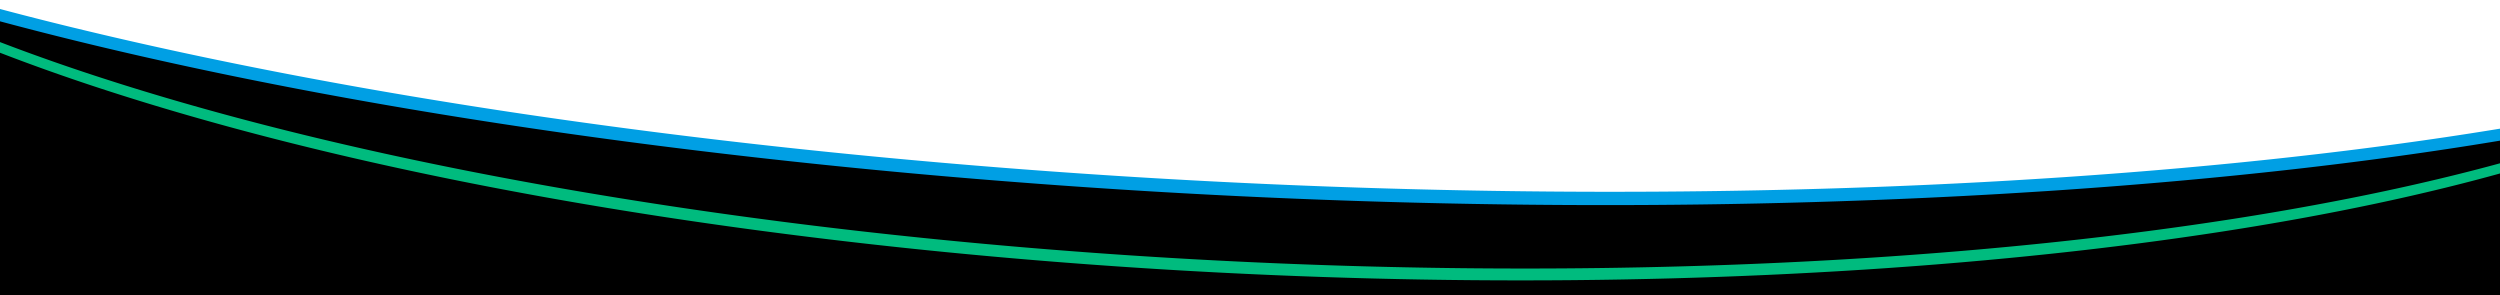
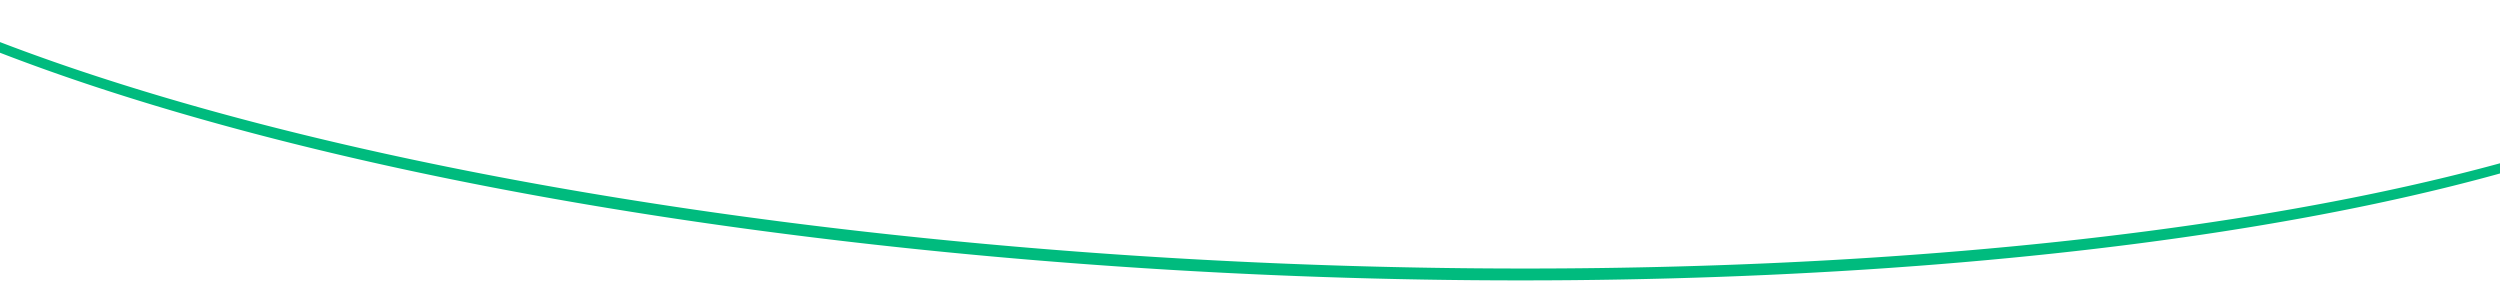
<svg xmlns="http://www.w3.org/2000/svg" data-name="Graphics" width="1440" height="170" viewBox="0 0 1440 170">
-   <path d="M-6 7l98 24 188 36 162 20 141 15 111 6 141.929 6.5h133.059L1111 111l120-7 111-12 88-13 14-3v94H-14L-6 7z" />
  <path d="M1658.237-44.067l-.019.091q-.3 1.416-.656 2.834l-.021.081q-.364 1.428-.79 2.86l-.02.066q-.435 1.453-.935 2.909-.657 1.911-1.424 3.811l-.038.092q-.746 1.842-1.594 3.675l-.111.238q-.8 1.722-1.7 3.436l-.07.134-.194.365q-.823 1.559-1.725 3.109c-.069.117-.136.234-.2.352-.1.165-.2.331-.294.5a99.581 99.581 0 01-1.684 2.73c-.127.2-.254.4-.383.595-.141.216-.283.433-.426.649q-.736 1.116-1.515 2.229l-.134.192c-.182.261-.367.521-.552.781s-.374.52-.563.78l-.065.088c-.378.519-.765 1.037-1.156 1.555q-.279.369-.563.738c-.2.268-.412.534-.621.8s-.42.534-.633.8-.427.534-.643.8-.434.533-.654.8-.442.533-.665.8-.449.532-.676.8-.457.533-.687.8-.464.533-.7.8l-.71.8c-.239.268-.478.531-.72.8s-.486.531-.731.8-.493.531-.743.8-.5.531-.753.8-.508.53-.765.8-.515.53-.776.8-.523.529-.787.794-.53.529-.8.793-.538.529-.81.793-.545.529-.821.793-.553.528-.832.792-.56.528-.843.791-.568.528-.855.791-.591.541-.889.811-.6.541-.9.811-.607.54-.914.81-.615.54-.925.809q-.494.429-.993.856t-1.006.855q-.505.428-1.019.854t-1.033.854q-.521.426-1.047.853t-1.061.852q-.533.425-1.074.851t-1.087.85q-.547.424-1.1.849t-1.115.849q-.561.423-1.129.847t-1.143.847q-.574.423-1.157.845t-1.17.845q-.59.423-1.184.844t-1.2.843q-.6.422-1.212.842t-1.226.841q-.617.42-1.24.839t-1.254.839q-.63.42-1.268.838t-1.282.836q-.645.418-1.3.836t-1.31.834q-.72.456-1.447.91t-1.464.909q-.736.454-1.48.907t-1.5.906q-.775.467-1.561.932t-1.58.931q-.793.465-1.6.929t-1.615.928q-.813.463-1.634.926t-1.652.924q-.831.462-1.67.923t-1.688.921q-.849.461-1.706.919t-1.724.917q-.867.459-1.743.916t-1.761.914q-.885.458-1.779.912t-1.8.91q-.9.456-1.816.909t-1.834.906q-.923.453-1.853.905t-1.871.9q-.94.451-1.889.9t-1.908.9q-1.108.519-2.227 1.035t-2.24 1.001q-1.132.516-2.276 1.03l-1.369.611q-1.12.5-2.248 1l-1.049.461q-1.19.521-2.39 1.039l-.409.175q-2.238.961-4.512 1.919l-2.149.9q-2.793 1.158-5.642 2.3-.755.3-1.514.607-3.178 1.267-6.428 2.524l-.968.373q-3.505 1.347-7.092 2.679l-.582.216q-3.719 1.376-7.526 2.735l-1.007.358q-1.5.534-3.02 1.065l-1.382.484q-1.538.534-3.088 1.066l-1.135.391-.443.15q-1.658.566-3.331 1.127-1.24.415-2.492.83l-1.386.459q-1.53.505-3.071 1.008l-.117.037q-1.794.585-3.6 1.164-1.854.594-3.725 1.183t-3.764 1.177q-1.893.587-3.8 1.17t-3.843 1.163q-1.934.581-3.884 1.157t-3.922 1.15q-1.973.573-3.962 1.143t-4 1.136q-2.013.565-4.042 1.129-2.678.741-5.385 1.476t-5.454 1.465q-2.747.729-5.522 1.451t-5.59 1.438q-2.88.732-5.791 1.458t-5.861 1.443q-2.95.718-5.932 1.429t-6 1.415q-3.021.7-6.073 1.4t-6.143 1.385q-3.092.688-6.213 1.369t-6.282 1.354q-4.856 1.035-9.782 2.048t-9.945 2.009q-5.017 1-10.106 1.971t-10.265 1.931q-5.639 1.042-11.357 2.057t-11.543 2.006q-5.824.993-11.727 1.957-5.918.968-11.91 1.906-24.1 3.774-49.4 7.085-25.5 3.336-52.119 6.182-26.654 2.849-54.328 5.189l-.564.048q-6.444.543-12.942 1.057l-1.769.14q-5.872.462-11.786.9-5.529.411-11.089.8c-1.479.1-2.949.213-4.431.314q-7.354.5-14.753.971-9.036.57-18.154 1.088-9.166.519-18.412.985-9.261.467-18.6.878t-18.77.768q-5.423.206-10.868.392t-10.921.355q-5.475.169-10.972.319t-11.021.281q-5.524.131-11.069.244t-11.114.206q-5.571.093-11.158.169t-11.2.13q-4.7.048-9.416.081t-9.442.053q-4.73.019-9.468.027t-9.493 0q-4.007-.006-8.021-.021t-8.038-.041q-4.023-.024-8.052-.059t-8.067-.079q-4.038-.045-8.081-.1t-8.093-.118q-4.052-.063-8.106-.137t-8.118-.157q-4.019-.083-8.043-.174t-8.053-.194q-4.029-.1-8.062-.212t-8.071-.232l-6.393-.2q-3.198-.1-6.4-.209-3.2-.107-6.4-.221t-6.405-.233q-3.2-.119-6.409-.245t-6.411-.256q-3.207-.132-6.414-.269t-6.416-.281q-3.208-.144-6.418-.293t-6.42-.305q-3.21-.156-6.421-.317t-6.421-.329q-3.21-.166-6.422-.34t-6.421-.353q-3.212-.18-6.422-.365t-6.42-.377q-2.9-.172-5.808-.351t-5.807-.361q-2.9-.183-5.806-.37t-5.8-.381q-2.675-.177-5.349-.359t-5.347-.368q-2.671-.184-5.344-.375t-5.342-.384q-2.671-.195-5.34-.393t-5.337-.4q-2.155-.163-4.31-.33-3.793-.294-7.588-.594l-4.093-.327q-1.774-.143-3.549-.289-6.461-.528-12.92-1.079l-3.275-.282q-7.742-.672-15.482-1.376l-1.283-.117q-8.557-.784-17.11-1.612l-.583-.057q-8.351-.81-16.656-1.658l-.661-.067-.23-.024q-7.749-.794-15.455-1.622l-2.614-.28-.371-.041q-6.552-.708-13.072-1.442l-.224-.025q-2.274-.255-4.544-.514l-2.012-.231q-3.9-.446-7.783-.9l-3.8-.447q-2.261-.267-4.518-.538t-4.512-.544q-2.255-.273-4.5-.55t-4.5-.555q-2.247-.279-4.491-.562t-4.484-.567q-2.226-.283-4.449-.569l-4.459-.588-4.434-.581-4.428-.587q-2.012-.267-4.021-.538t-4.014-.543l-4.008-.548q-2-.274-4-.553t-3.994-.557q-2-.279-3.988-.561l-3.98-.566-3.973-.571-3.966-.575-3.959-.58-3.951-.584-3.944-.589-3.936-.593-3.929-.6-3.921-.6-3.913-.607-3.9-.611q-1.95-.306-3.9-.615l-3.889-.62-3.881-.624-3.872-.629q-1.933-.315-3.864-.633l-3.855-.637q-1.926-.32-3.847-.642-1.887-.315-3.77-.634l-3.762-.638-3.754-.643-3.744-.646-3.55-.618-3.541-.622-3.533-.625-3.525-.629q-1.761-.315-3.518-.633t-3.509-.636q-1.752-.318-3.5-.64t-3.493-.643l-3.484-.647q-1.741-.324-3.475-.65-1.735-.326-3.467-.654t-3.458-.657l-3.45-.661-3.441-.664q-1.718-.333-3.432-.668t-3.424-.671l-3.414-.674-3.4-.678-3.4-.682q-1.695-.341-3.387-.684l-3.378-.688-3.369-.692-3.36-.694-3.35-.7-3.341-.7-3.331-.7q-1.663-.353-3.322-.708t-3.312-.711q-1.59-.342-3.177-.687l-3.167-.689-3.161-.69q-1.576-.348-3.15-.7l-3.137-.7-3.129-.7-3.119-.7-3.111-.706-3.1-.71-3.092-.712-3.082-.715-3.072-.718q-1.535-.36-3.063-.721t-3.054-.723l-3.044-.726-3.034-.729-3.024-.732q-1.509-.366-3.015-.734l-3-.737-3-.74-2.986-.742q-1.49-.372-2.975-.745t-2.965-.748q-1.48-.373-2.956-.75t-2.945-.752l-2.936-.756q-1.464-.378-2.925-.758l-2.915-.76-2.892-.76q-1.443-.38-2.882-.762t-2.872-.764l-2.862-.767-2.833-.765q-1.414-.382-2.823-.767t-2.813-.769l-2.8-.772q-1.4-.386-2.792-.774l-2.782-.776-2.771-.778q-1.383-.389-2.761-.781l-2.751-.783-2.74-.786-1.885-.543q-3.258-.944-6.5-1.893-1.238-.363-2.471-.727l-2.384-.706q-4.974-1.48-9.9-2.978l-1.047-.319-1.2-.368q-5.887-1.8-11.7-3.637l-.16-.05-.416-.132q-6.3-1.993-12.51-4.019-4.182-1.367-8.292-2.739l-.372-.124q-3.978-1.331-7.891-2.667l-.4-.138q-3.985-1.362-7.9-2.732l-.052-.018-.15-.052Q27 34.187 23.2 32.828l-.549-.2Q19 31.323 15.4 30.009l-.592-.217q-3.657-1.341-7.254-2.692l-.139-.052-.323-.121Q3.555 25.6.08 24.271l-.68-.261q-3.391-1.3-6.723-2.61l-.615-.242Q-11.4 19.8-14.8 18.43l-.433-.174q-3.337-1.344-6.614-2.694l-.582-.24q-3.231-1.334-6.4-2.671l-.541-.228q-3.207-1.356-6.351-2.715l-.417-.18q-3.265-1.414-6.464-2.832l-.1-.042-.042-.019Q-45.978 5.2-49.14 3.761l-.277-.127Q-52.505 2.229-55.53.818l-.306-.143q-3.032-1.414-6-2.834l-.231-.11q-2.884-1.381-5.707-2.766l-.161-.079q-2.871-1.41-5.677-2.822l-.023-.012-.05-.025q-2.765-1.392-5.465-2.787l-.2-.1q-2.645-1.368-5.226-2.736l-.33-.174q-2.529-1.342-5-2.687l-.408-.221q-2.439-1.329-4.821-2.661l-.431-.241q-2.359-1.322-4.662-2.645l-.457-.262q-2.289-1.319-4.522-2.637l-.448-.265q-2.229-1.32-4.4-2.642l-.422-.256q-2.178-1.328-4.3-2.654l-.393-.246q-2.14-1.342-4.225-2.687l-.333-.215q-2.117-1.368-4.176-2.736l-.078-.051-.044-.029q-2.061-1.373-4.061-2.744l-.341-.233q-1.981-1.361-3.907-2.723l-.275-.2q-1.951-1.385-3.846-2.769l-.062-.044q-1.908-1.4-3.755-2.793l-.259-.2q-1.747-1.323-3.44-2.644l-.191-.15q-1.659-1.3-3.265-2.595l-.214-.172q-1.623-1.314-3.195-2.628l-.258-.217q-1.5-1.257-2.954-2.515l-.292-.253q-1.525-1.324-3-2.649l-.134-.122q-1.437-1.293-2.821-2.586c-.105-.1-.208-.194-.311-.292q-1.3-1.22-2.559-2.438l-.352-.342q-1.244-1.212-2.444-2.424l-.307-.309q-1.252-1.27-2.457-2.539l-.154-.161q-1.254-1.326-2.455-2.649l-.2-.221q-1.125-1.244-2.2-2.486l-.268-.311q-1.055-1.219-2.065-2.439l-.235-.283q-1-1.216-1.959-2.431l-.293-.372q-.944-1.2-1.842-2.4l-.275-.368q-.894-1.2-1.744-2.4l-.286-.405q-.847-1.206-1.655-2.411l-.23-.347c-.53-.8-1.05-1.6-1.552-2.395l-.027-.044q-.747-1.189-1.449-2.375l-.195-.327q-.674-1.141-1.307-2.282l-.237-.428q-.621-1.127-1.2-2.252a11.468 11.468 0 01-.2-.4q-.591-1.152-1.145-2.3c-.051-.106-.1-.213-.149-.319q-.478-1.008-.926-2.013c-.1-.219-.194-.437-.289-.656a82.97 82.97 0 01-.891-2.108c-.027-.068-.057-.136-.085-.2-.3-.751-.588-1.5-.866-2.249-.092-.249-.181-.5-.27-.745q-.3-.843-.586-1.684c-.078-.232-.158-.464-.233-.7a79.227 79.227 0 01-.712-2.292l-.078-.282q-.294-1.017-.556-2.034c-.062-.24-.121-.479-.181-.719q-.212-.852-.4-1.7c-.049-.218-.1-.436-.146-.654q-.244-1.14-.453-2.275l-.058-.345q-.18-1.02-.329-2.038l-.063-.434q-.153-1.1-.273-2.2l-.037-.365a66.7 66.7 0 01-.2-2.3l.35 5.1q.051.736.117 1.474c.025.282.056.564.085.847l.037.365.027.266c.054.494.115.989.18 1.484.021.156.046.313.068.469l.062.437c.029.194.054.388.084.583.075.491.161.982.247 1.474.02.115.037.23.058.345 0 .027.009.054.014.082q.173.954.372 1.909c.021.1.046.2.068.3.046.217.1.434.145.651.071.32.138.641.214.962.059.253.127.507.19.761s.119.482.181.723c.038.147.071.294.11.441.142.538.294 1.077.448 1.616.026.092.05.184.077.276l.011.042q.284.97.593 1.942c.034.108.073.217.108.325.076.235.156.471.235.706.1.306.2.612.305.918.09.259.188.519.281.778s.177.5.269.747c.053.144.1.288.156.432q.338.9.7 1.8l.013.03c.029.072.061.145.09.218.21.521.423 1.041.645 1.563.078.182.161.366.241.549.1.222.194.444.292.667.089.2.173.4.264.6.214.474.436.948.66 1.422l.15.323.037.079q.351.738.72 1.477c.126.254.259.509.388.764.068.134.135.267.2.4.055.106.106.211.161.316q.386.742.787 1.486c.084.156.172.312.257.467l.238.433c.109.2.215.393.325.589q.418.747.854 1.494l.128.217.193.325c.188.318.374.637.566.955q.435.72.885 1.441l.027.045.01.016q.471.752.957 1.505c.192.3.39.595.586.892.049.076.095.151.145.226l.084.124c.059.089.116.178.176.267q.5.756 1.025 1.513c.15.216.3.433.455.65l.285.407c.108.153.213.306.322.459q.54.761 1.1 1.521c.107.146.217.292.325.437q.138.189.278.376c.154.206.305.413.46.619q.54.718 1.095 1.436c.094.122.192.245.287.367l.289.369c.184.234.365.468.551.7q.571.72 1.158 1.442l.253.307.235.285c.177.216.352.431.531.646q.516.621 1.043 1.241c.162.191.328.383.492.574l.264.308c.1.12.206.241.311.361q.54.622 1.091 1.245c.265.3.535.6.805.9.066.074.132.149.2.223l.111.124q.564.624 1.139 1.249t1.164 1.252l.04.043.155.163q.494.525.993 1.048.6.629 1.214 1.256l.25.255.305.309c.227.231.453.463.683.694q.625.63 1.263 1.26c.165.163.333.326.5.489l.352.345.437.428q.651.632 1.313 1.264c.269.257.543.513.815.77l.3.284.224.212q.677.633 1.364 1.268.615.566 1.24 1.132l.129.118.021.019 1.344 1.208q.676.608 1.368 1.21l.265.231.3.26.828.721q.7.606 1.415 1.213l.709.6.255.216.324.273q.649.544 1.307 1.09t1.326 1.091l.24.194.209.17.9.728q.678.546 1.365 1.093c.335.268.674.535 1.013.8l.177.14.194.153q.7.547 1.4 1.1t1.423 1.1c.14.108.283.215.424.323l.118.092.141.1c.253.193.5.386.76.578q.726.55 1.462 1.1t1.482 1.1l.049.036.062.045q.693.512 1.392 1.02.756.552 1.522 1.1l.935.669.267.192.34.242q.775.552 1.562 1.1t1.582 1.1l.432.3.327.226.844.582q.807.553 1.623 1.107l1.6 1.08.118.078q.789.529 1.588 1.058t1.59 1.048l.994.648.339.221.276.18q.808.525 1.627 1.049t1.646 1.05l.669.423.4.253.495.312q.786.495 1.581.989t1.6.989l.615.377.43.263.569.349q.812.495 1.631.99t1.647.991l.555.33.441.263.668.4q.837.5 1.681.992t1.7.992l.48.277q.225.132.452.262l.783.453q.861.5 1.731.993t1.748.993l.393.221.447.252.925.52q.888.5 1.783.994t1.8 1l.306.167.4.218c.37.2.739.406 1.112.609q.912.5 1.833.995t1.851 1l.21.112.317.169 1.341.714q.939.5 1.886 1t1.9 1l.1.052.2.105q.806.42 1.617.839.966.5 1.938 1 .954.489 1.916.976l.052.027q.9.459 1.815.917t1.843.923q.925.462 1.858.923l.169.084.162.08 1.542.76q.934.459 1.876.917t1.89.917l.39.188.1.051.136.065 1.276.614q.957.459 1.921.917t1.936.917c.285.135.573.27.86.4l.3.141.793.372q.979.459 1.966.917t1.982.917q.684.316 1.374.631l.273.126.349.16q1 .459 2.013.917t2.027.916l1.994.9.15.067 1.957.871q1.034.459 2.074.916t2.089.916l.328.142.43.188 1.346.585q1.058.459 2.121.916t2.135.915l.734.312.548.233.869.37q1.08.457 2.167.914t2.183.914c.389.163.782.325 1.173.488l.583.242.442.184q1.1.456 2.214.913t2.229.913q.86.351 1.723.7l.443.181 2.166.874q1.091.438 2.188.876t2.2.877l.31.122.6.236 1.285.507q1.1.433 2.206.866l2.22.864 1.017.394.675.261.543.21q1.12.432 2.249.864t2.263.863l1.942.735.49.186 2.139.8 2.307.862 2.321.861.46.169.616.227 1.26.464q1.171.431 2.35.86l2.365.859 1.257.453.543.2.58.209 2.394.858q1.2.429 2.409.857l2.265.8.217.077 2.379.835q1.222.427 2.452.854t2.468.854l.579.2.432.148 1.47.506 2.5.852q1.253.426 2.511.851l1.38.465.392.132.754.254 1.869.626 1.877.625 1.884.624 1.893.624.667.22.668.219.669.219.67.219 2.544.828 2.555.826 2.566.824 2.155.687.591.188q1.208.384 2.42.767l2.6.818q1.3.409 2.609.816l2.621.814 1.429.441q1.121.346 2.244.69l1.6.491q1.325.4 2.653.807l2.664.806 2.675.8.3.09q2.418.724 4.853 1.443l.228.067 2.706.8 2.717.795.831.241c110.229 32.112 239.974 56.96 380.581 73.459l.693.081q2.262.267 4.527.529l2.52.29q3.375.387 6.755.77 2.172.246 4.345.488 2.274.253 4.551.5 2.1.231 4.192.458l2.975.322 1.954.211q2.283.245 4.568.486t4.574.48q2.177.227 4.356.45l.875.09 3.931.4q2.293.233 4.589.462t4.593.456l3.555.347.317.032.23.021 1.027.1 5.134.493q2.567.246 5.14.486 2.571.24 5.145.477l.683.063 1.238.113 3.371.308 5.3.475q2.652.237 5.3.466l1.532.133q1.632.142 3.265.282l.51.044q2.654.228 5.31.451t5.315.442l1.765.144q3.825.314 7.648.618l1.228.1q2.663.21 5.325.417l1.046.081c157.169 12.188 314 13.328 458.669 4.028h.065q7.363-.471 14.668-.98c1.492-.1 2.975-.216 4.464-.322q5.543-.395 11.059-.805c.436-.032.875-.062 1.311-.095q5.253-.4 10.464-.816l1.76-.141q6.5-.522 12.935-1.071l.247-.021.318-.028c141.528-12.113 261.1-34.067 351.084-63.637l.077-.025.035-.012q1.553-.51 3.092-1.023c.172-.058.346-.114.517-.172.276-.091.547-.184.822-.276.841-.282 1.683-.564 2.519-.847l.263-.089q1.589-.539 3.161-1.08l1.452-.5c.79-.274 1.581-.547 2.366-.822l.762-.268 1.359-.48c.436-.154.876-.308 1.311-.463.58-.206 1.153-.413 1.729-.62.256-.091.515-.182.77-.274l.227-.083.668-.24q1.38-.5 2.749-1t2.723-1l1.389-.519.576-.215c.244-.091.49-.182.733-.274q1.342-.5 2.672-1.011t2.646-1.014l1.043-.406.967-.375.611-.237 2.6-1.022q1.3-.512 2.569-1.025l.652-.263q.759-.306 1.514-.613l.377-.152q1.265-.515 2.518-1.031t2.492-1.035l.253-.107q1.08-.451 2.153-.906l.06-.025q1.227-.519 2.441-1.041l2-.865q1.939-.843 3.846-1.69l1.322-.587.94-.424C1590.3 42.7 1622.735 19.808 1641.108-4.7l.049-.064q.3-.4.6-.808.258-.351.511-.7.67-.927 1.316-1.857.206-.294.407-.589.263-.384.521-.769t.512-.769l.074-.115q.413-.629.813-1.259l.107-.166q.243-.386.482-.771t.473-.77q.234-.386.464-.771c.054-.09.106-.18.159-.271q.252-.426.5-.853c.08-.139.161-.278.24-.418q.22-.386.435-.771t.426-.771c.14-.257.279-.515.416-.772l.212-.4c.089-.169.178-.338.265-.508q.165-.317.327-.635.2-.386.388-.772t.379-.772c.124-.257.247-.515.369-.772l.238-.51.112-.241.01-.022q.177-.386.35-.772a65.109 65.109 0 00.674-1.546c.109-.258.217-.515.323-.772l.24-.592.038-.094.036-.087.3-.773c.1-.258.192-.5.285-.746s.186-.5.277-.745.18-.5.268-.745.174-.5.259-.745l.009-.028.01-.027.009-.027.009-.028c.087-.252.171-.505.254-.757s.165-.5.245-.757.159-.5.236-.756c.057-.184.112-.369.167-.553l.012-.038.008-.029.04-.135a55.274 55.274 0 00.428-1.507c.068-.253.135-.5.2-.753l.125-.489.012-.044.008-.036.047-.182q.093-.375.183-.75c.059-.25.118-.5.174-.75s.112-.5.166-.748l.091-.43.01-.046.008-.041.049-.231a71.064 71.064 0 00.379-1.993c.039-.221.076-.442.113-.663l.814-4.919q-.232 1.43-.532 2.863z" fill="#00bb7e" />
-   <path d="M1800.85-87.514l-.009.043a67.152 67.152 0 01-.431 1.854l-.067.269q-.209.828-.44 1.655l-.059.214-.056.191q-.216.753-.451 1.5c-.061.2-.123.391-.186.587a68.332 68.332 0 01-.575 1.706c-.067.19-.136.38-.2.571s-.14.382-.21.573l-.169.452q-.151.4-.309.8c-.1.267-.211.533-.319.8s-.219.532-.331.8-.227.532-.343.8-.233.533-.353.8-.241.532-.365.8-.248.533-.376.8-.262.545-.4.817-.27.545-.409.817-.278.545-.42.817-.286.545-.432.817-.3.56-.457.84-.311.56-.47.84-.32.56-.482.84-.329.56-.5.84-.337.559-.508.839-.345.56-.521.84-.354.56-.534.839-.363.56-.547.84-.371.559-.56.839-.38.56-.573.839-.389.56-.586.839-.4.56-.6.839-.406.559-.612.839-.415.559-.626.838-.424.559-.639.839-.432.559-.652.838-.442.559-.665.838-.451.558-.679.837-.46.559-.693.838-.468.558-.7.837-.478.558-.72.837-.486.558-.732.837-.5.558-.747.836-.5.558-.76.836-.527.572-.794.858-.537.572-.808.858-.547.572-.823.857-.556.572-.838.857q-.447.454-.9.907t-.919.906q-.464.453-.935.905t-.951.906q-.48.452-.968.9t-.984.905l-1 .9q-.5.449-1.017.9-.513.452-1.034.9t-1.051.9q-.529.45-1.067.9t-1.085.9q-.546.45-1.1.9t-1.118.9q-.562.449-1.134.9t-1.152.9q-.58.45-1.169.9t-1.186.9q-.6.448-1.2.9t-1.22.9q-.615.447-1.237.894t-1.255.894q-.632.447-1.271.893t-1.289.892q-.709.488-1.428.973t-1.448.972q-.731.486-1.469.971t-1.49.97q-.774.5-1.558 1t-1.58 1l-1.6 1q-.8.5-1.625 1-.819.5-1.647.994t-1.67.992q-.84.5-1.692.991t-1.715.99q-.864.5-1.737.988t-1.76.987q-.886.494-1.783.985t-1.806.984q-.909.492-1.829.982t-1.852.981q-.932.49-1.874.979t-1.9.978q-.954.489-1.92.976t-1.944.974q-.978.487-1.967.972t-1.99.971q-1.158.561-2.329 1.12t-2.36 1.117q-1.188.558-2.39 1.114t-2.423 1.112q-1.239.566-2.493 1.128t-2.527 1.124q-1.272.563-2.558 1.122t-2.592 1.12q-1.3.558-2.624 1.116t-2.656 1.113q-1.338.557-2.689 1.111t-2.723 1.107q-1.37.554-2.755 1.1t-2.788 1.1q-1.4.549-2.821 1.1t-2.86 1.079q-1.251.477-2.516.952l-.728.273q-1.212.453-2.432.906c-.65.24-1.3.48-1.96.72-.375.138-.747.276-1.124.413l-1.5.541q-1.123.407-2.254.812-.963.345-1.934.689-1.17.414-2.349.828l-1.686.591q-1.4.488-2.818.974l-1.31.45q-2.264.774-4.555 1.541c-.475.159-.955.317-1.432.475q-1.568.522-3.149 1.041-1.061.348-2.127.7c-.766.249-1.538.5-2.309.746-.886.285-1.771.57-2.664.854q-2.043.651-4.11 1.3t-4.163 1.29q-2.1.644-4.214 1.283t-4.266 1.277q-2.148.638-4.318 1.27t-4.37 1.263q-2.2.63-4.422 1.257t-4.473 1.249q-2.251.622-4.526 1.242-3 .818-6.043 1.626t-6.133 1.612q-3.093.8-6.224 1.6t-6.314 1.586q-3.257.81-6.554 1.609t-6.648 1.594q-3.349.8-6.742 1.58t-6.836 1.564q-3.446.778-6.931 1.548t-7.024 1.533q-3.539.764-7.118 1.517t-7.211 1.5q-5.582 1.148-11.256 2.271-5.69 1.127-11.474 2.23t-11.692 2.189q-5.909 1.086-11.909 2.147-6.552 1.158-13.211 2.286-6.678 1.132-13.464 2.234-6.805 1.1-13.716 2.178-6.93 1.077-13.966 2.123-28.322 4.209-58.288 7.9-30.254 3.723-62.054 6.893-32.076 3.195-65.585 5.8-16.827 1.309-33.981 2.465l-.155.011c-4.308.29-8.645.566-12.983.841q-5.421.345-10.867.671c-2.757.167-5.512.335-8.28.5q-7.36.427-14.758.829-3.108.168-6.228.328-4.989.261-10 .506-7.173.354-14.387.684l-2.32.105q-10.957.49-22.013.923-11.4.444-22.894.824-6.62.218-13.271.415t-13.346.373q-6.7.176-13.42.33t-13.491.287q-6.765.132-13.558.243t-13.624.2q-6.831.09-13.686.156t-13.747.111q-5.774.038-11.563.059t-11.6.028q-5.812.006-11.638 0t-11.674-.035q-4.929-.022-9.868-.054t-9.891-.077q-4.953-.045-9.913-.1t-9.934-.122q-4.973-.066-9.954-.144t-9.972-.168q-4.99-.089-9.989-.19t-10.007-.213q-4.954-.111-9.917-.233t-9.931-.256q-4.97-.132-9.944-.277t-9.956-.3q-3.944-.123-7.888-.253t-7.895-.268q-3.948-.137-7.9-.281t-7.9-.3q-3.954-.152-7.91-.309t-7.914-.324q-3.958-.165-7.918-.338t-7.921-.351q-3.962-.18-7.924-.366t-7.926-.38q-3.963-.193-7.927-.394t-7.928-.407q-3.965-.209-7.929-.422t-7.928-.436q-3.964-.221-7.928-.449t-7.927-.464q-3.585-.213-7.17-.431t-7.168-.443q-3.583-.224-7.166-.454t-7.164-.465q-3.3-.217-6.6-.439t-6.6-.449q-3.3-.227-6.6-.458t-6.592-.468q-3.3-.236-6.588-.477t-6.584-.487q-3.291-.246-6.58-.5t-6.575-.506q-2.3-.178-4.6-.361l-2.766-.218-5.768-.461q-3.078-.249-6.155-.5-7.344-.6-14.689-1.231-2.371-.2-4.743-.408-9.454-.82-18.9-1.68l-1.106-.1-.328-.03q-10.419-.953-20.831-1.955l-1.2-.116q-4.5-.435-8.993-.878l-2.031-.2q-4.152-.411-8.294-.83l-3.474-.354q-2.268-.231-4.532-.465l-3.138-.324-5.614-.587q-2.806-.294-5.606-.594l-5.6-.6q-2.8-.3-5.589-.608t-5.581-.615q-2.787-.307-5.572-.621t-5.562-.628q-2.78-.315-5.554-.634t-5.543-.642q-2.769-.323-5.535-.648t-5.524-.654l-5.514-.661-5.5-.668q-2.75-.336-5.494-.675-2.727-.336-5.45-.676t-5.439-.684q-2.716-.342-5.429-.689t-5.417-.7q-2.461-.318-4.919-.639t-4.91-.643q-2.451-.324-4.9-.65t-4.89-.654l-4.88-.659q-2.438-.33-4.87-.665-2.433-.333-4.861-.669t-4.85-.675q-2.421-.339-4.839-.68t-4.829-.685q-2.412-.343-4.819-.69t-4.807-.694l-4.8-.7-4.786-.7q-2.386-.349-4.774-.71-2.383-.356-4.763-.714t-4.752-.72L284.022 63l-4.729-.73q-2.359-.365-4.716-.734t-4.7-.738q-2.349-.37-4.693-.744L260.5 59.3q-2.337-.375-4.668-.753l-4.574-.745q-2.283-.372-4.561-.748l-4.55-.754q-2.271-.377-4.537-.757l-4.3-.724q-2.147-.363-4.287-.728t-4.276-.732q-2.135-.366-4.264-.735l-4.253-.74-4.24-.743-4.229-.748q-2.112-.373-4.218-.751l-4.205-.755q-2.1-.378-4.193-.759t-4.181-.762L186.8 46.6q-2.081-.385-4.156-.771l-4.144-.773-4.132-.778q-2.062-.389-4.119-.781l-4.106-.784-4.094-.789q-2.045-.395-4.08-.792l-4.068-.8-4.055-.8-4.042-.8q-2.018-.4-4.028-.806-2.011-.4-4.016-.809t-4-.813q-2-.407-3.988-.816l-3.976-.82-3.961-.823-3.8-.795-3.785-.8-3.772-.8-3.759-.8q-1.876-.4-3.743-.806l-3.731-.81q-1.862-.405-3.717-.812-1.855-.406-3.7-.815t-3.691-.819q-1.842-.41-3.678-.821t-3.665-.824l-3.652-.826-3.638-.83q-1.815-.416-3.625-.833t-3.611-.835l-3.6-.838q-1.8-.42-3.585-.841-1.788-.42-3.57-.843l-3.557-.846-3.551-.851q-1.767-.424-3.529-.852T41.36 15.7q-1.753-.427-3.5-.857t-3.488-.859q-1.74-.43-3.474-.862l-3.46-.864-3.445-.867-3.432-.87-3.4-.868q-1.7-.434-3.389-.871-1.691-.435-3.375-.873t-3.36-.875L3.71 6.158Q2.051 5.721.4 5.284l-3.3-.877-3.282-.879q-1.636-.44-3.267-.882t-3.251-.883q-1.623-.442-3.239-.886t-3.225-.888q-1.608-.444-3.21-.89t-3.2-.892q-1.593-.447-3.181-.9t-3.167-.9q-1.578-.448-3.152-.9t-3.137-.9l-3.123-.9q-1.559-.452-3.109-.905t-3.089-.902l-3.079-.909q-1.535-.454-3.064-.91t-3.049-.913q-1.521-.456-3.035-.914l-3.019-.916-.421-.129q-2.259-.69-4.507-1.382c-.355-.109-.712-.218-1.066-.328-.375-.115-.747-.231-1.121-.347q-2.969-.919-5.916-1.844l-.954-.3q-3.462-1.089-6.894-2.187-4.37-1.4-8.664-2.8l-.06-.02q-4.234-1.383-8.4-2.773l-.144-.048q-4.119-1.374-8.163-2.754l-.255-.087q-3.989-1.361-7.905-2.725l-.36-.126q-3.864-1.347-7.658-2.7l-.45-.16q-3.75-1.336-7.432-2.677l-.516-.187q-3.656-1.334-7.246-2.669l-.532-.2q-3.579-1.335-7.091-2.671l-.522-.2q-3.521-1.343-6.975-2.687l-.477-.185q-3.459-1.349-6.851-2.7l-.464-.185q-3.376-1.347-6.686-2.7l-.51-.207q-3.292-1.345-6.52-2.692l-.527-.22q-3.217-1.344-6.371-2.692l-.513-.22q-3.162-1.353-6.258-2.709l-.447-.2q-3.117-1.367-6.168-2.735l-.389-.175q-3.069-1.379-6.073-2.76l-.34-.157q-2.909-1.339-5.755-2.68l-.209-.1q-2.863-1.352-5.664-2.7l-.138-.067q-2.78-1.343-5.492-2.686l-.352-.173q-2.643-1.309-5.223-2.62l-.465-.236q-2.572-1.308-5.087-2.617l-.422-.221q-2.441-1.272-4.824-2.546l-.406-.216q-2.422-1.3-4.786-2.595l-.54-.3q-2.37-1.3-4.683-2.607l-.292-.166q-2.262-1.278-4.467-2.556l-.458-.265q-2.232-1.3-4.407-2.594l-.433-.259q-2.192-1.31-4.328-2.62l-.1-.06-.072-.044q-2.146-1.32-4.232-2.638l-.376-.238q-2.069-1.311-4.081-2.621l-.329-.216q-2-1.305-3.944-2.612l-.195-.13q-1.978-1.332-3.9-2.662l-.353-.246q-1.844-1.283-3.634-2.565l-.271-.193q-1.808-1.3-3.559-2.594l-.1-.073q-1.708-1.266-3.361-2.53l-.329-.253q-1.565-1.2-3.081-2.4l-.33-.26q-1.581-1.254-3.112-2.506l-.114-.094q-1.555-1.275-3.055-2.549l-.3-.259q-1.388-1.182-2.729-2.362l-.338-.3q-1.385-1.222-2.719-2.443l-.152-.139q-1.394-1.276-2.732-2.553l-.236-.226q-1.26-1.2-2.473-2.407l-.289-.289q-1.182-1.178-2.321-2.355l-.313-.326q-1.123-1.17-2.2-2.337l-.286-.312q-1.076-1.17-2.108-2.339l-.273-.311q-1.026-1.17-2.008-2.338l-.254-.3q-.978-1.17-1.912-2.339l-.238-.3q-.927-1.168-1.811-2.334l-.225-.3q-.876-1.164-1.709-2.326c-.075-.1-.148-.209-.222-.313q-.784-1.1-1.53-2.2l-.206-.307q-.759-1.132-1.48-2.261c-.05-.079-.1-.158-.148-.237q-.663-1.049-1.288-2.094c-.068-.114-.138-.228-.2-.341a96.738 96.738 0 01-1.233-2.141l-.283-.511c-.4-.728-.8-1.455-1.171-2.181l-.074-.147q-.534-1.038-1.031-2.074c-.079-.165-.16-.33-.238-.5q-.5-1.064-.973-2.124l-.182-.421q-.417-.963-.805-1.923l-.15-.367a67.043 67.043 0 01-.8-2.118l-.179-.5c-.255-.715-.5-1.43-.73-2.144l-.051-.164q-.325-1.023-.615-2.042c-.044-.151-.088-.3-.13-.453-.207-.742-.4-1.482-.582-2.221-.019-.076-.034-.151-.052-.227q-.237-.987-.44-1.97c-.047-.228-.091-.455-.136-.682q-.156-.793-.291-1.585c-.038-.222-.077-.444-.113-.665-.11-.683-.21-1.366-.3-2.047l-.026-.2q-.144-1.164-.245-2.323l.476 5.533a59.194 59.194 0 00.218 2.117l.029.226.026.2.081.634q.073.533.155 1.065c.019.122.043.244.062.366.036.223.075.447.113.671.046.271.088.542.137.814s.1.522.155.783c.046.231.09.461.137.692.027.128.049.256.076.384.113.529.236 1.058.361 1.588.02.082.037.165.057.247l.007.034q.228.936.483 1.876c.03.11.063.219.093.329.042.153.087.306.13.459.07.245.136.489.209.734.13.441.267.882.407 1.324l.052.169.011.035q.245.765.508 1.533c.068.2.142.4.212.594q.088.254.18.506c.053.147.1.292.156.439q.284.771.586 1.544l.064.156c.048.122.1.244.147.366.137.343.273.685.415 1.028.128.305.262.611.393.917.061.141.12.283.182.424l.091.214q.344.78.707 1.561c.057.124.119.248.177.372.078.165.158.33.237.5.111.232.219.465.333.7.228.467.464.935.7 1.4l.07.142.014.027q.4.789.829 1.577c.107.2.22.4.329.6l.283.514c.095.171.171.313.259.47q.418.746.856 1.492c.039.066.08.132.119.2l.207.346c.188.317.375.634.568.952.236.388.479.776.722 1.164.049.078.1.156.145.234l.065.1q.476.753.969 1.507c.148.225.3.45.45.675.067.1.135.2.2.306s.138.209.208.313q.438.649.89 1.3c.142.205.289.409.433.614.042.06.081.12.124.18l.1.137.261.371q.467.651.947 1.3c.164.224.333.448.5.672l.226.3c.076.1.165.223.249.334q.495.655 1 1.312c.183.235.37.471.556.707l.241.306.237.3q.523.659 1.063 1.318c.2.245.406.491.609.737l.256.309.227.275q.555.662 1.123 1.324c.216.251.437.5.656.755l.276.319.22.253q.584.665 1.183 1.33c.231.258.467.515.7.772.1.107.193.214.291.32l.219.242q.615.668 1.244 1.336c.243.259.491.517.737.776l.316.332c.074.077.146.155.221.232q.645.671 1.3 1.343c.264.268.532.536.8.8.094.095.187.19.282.284l.188.19q.642.641 1.3 1.281c.327.321.66.641.992.962l.233.226.1.1q.671.644 1.354 1.287.613.577 1.237 1.155l.04.036.161.148q.526.486 1.06.973.636.579 1.284 1.159c.122.11.247.219.369.328l.337.3.6.535q.66.582 1.331 1.163c.264.23.533.459.8.689l.3.256.256.221q.684.583 1.379 1.167t1.4 1.169l.022.018.107.088c.43.356.861.711 1.3 1.066q.72.587 1.451 1.173l.37.3.327.26.777.62q.744.588 1.5 1.177c.268.209.539.417.809.626l.321.249.393.3q.769.591 1.549 1.181.711.538 1.434 1.079l.082.061.056.042q.793.593 1.6 1.185t1.622 1.186l.291.21.1.075.159.113c.364.263.727.527 1.094.79q.831.594 1.673 1.189c.29.2.584.41.876.615l.345.242.477.335q.808.563 1.627 1.127t1.65 1.128l.149.1.184.124c.445.3.89.6 1.339.905q.843.566 1.7 1.131c.306.2.616.406.925.61l.311.2c.127.083.252.167.38.25q.813.533 1.636 1.066t1.656 1.068l.419.267.368.234c.3.189.592.379.89.568q.844.534 1.7 1.07.819.513 1.648 1.027l.165.1q.819.507 1.645 1.014.876.537 1.76 1.073l.919.554.442.267.421.254 1.8 1.075q.9.538 1.824 1.077l.355.207.452.264c.346.2.69.4 1.038.606q.928.54 1.866 1.079c.52.3 1.045.6 1.569.9l.286.163.033.019q.95.54 1.909 1.08t1.93 1.082c.272.152.548.3.821.455l.522.29c.2.112.405.225.61.338q.981.541 1.974 1.083t1.995 1.084l.212.114.411.221q.7.375 1.395.751 1.014.543 2.04 1.086c.462.245.928.49 1.393.734l.4.214.264.139q1.037.543 2.084 1.087t2.106 1.089l.644.33.451.231.876.448q.99.506 1.99 1.011t2.01 1.01l.36.18.334.166 1.335.666q1.013.5 2.034 1t2.054 1l.079.039.128.062q.93.453 1.866.905 1.041.5 2.091 1.007.857.41 1.72.82l.195.093.2.094q1.061.5 2.13 1.008t2.15 1.008l1.282.6.192.09.144.066.552.256q1.089.506 2.189 1.009t2.208 1.01l1.129.511.375.17.724.328q1.119.506 2.248 1.011l2.267 1.01.935.413.441.2.912.4q1.149.505 2.307 1.011t2.327 1.011c.241.105.484.209.726.313l.483.208 1.138.491 2.367 1.012Q-179.3-47.5-178.1-47l.5.209.509.214c.466.2.931.393 1.4.589l2.427 1.012q1.218.507 2.447 1.013l.257.105.493.2 1.718.7q1.239.506 2.487 1.012 1.2.488 2.412.974l.072.029.475.191c.627.251 1.253.5 1.883.754q1.221.488 2.449.974t2.468.974l.039.016.481.188 1.938.759q1.234.481 2.477.963t2.5.963l.054.021.524.2q.966.372 1.936.742 1.263.481 2.533.962t2.552.963l.067.025.528.2 1.975.74 2.59.962q1.3.482 2.608.962l.073.027.5.184q1.023.377 2.05.751 1.318.482 2.645.962t2.665.961l.074.026.451.162q1.077.387 2.159.773 1.347.482 2.7.961t2.721.961l.072.025.354.124q1.155.406 2.315.811 1.376.481 2.76.96t2.779.96l.043.015.272.093q1.239.426 2.483.851 1.406.48 2.818.959t2.836.959h.014l.13.044 2.712.91 2.875.957q1.4.464 2.8.925l.081.027.016.005q1.068.352 2.143.7l2.153.7 2.164.7 2.174.7.767.247.768.247.769.247.77.246q1.461.468 2.928.934l.881.28.959.3 1.1.349 2.958.93 1.86.581 2.154.671 1.945.6 2.587.8c145.989 44.9 330.9 79.3 536.331 100.568l2.524.262 2.108.216 3.383.346.133.013q2.814.287 5.631.569l2.61.26 1.926.192 1.1.11q2.822.279 5.646.554l2.28.221.826.081.372.035 2.175.211 6.314.6q3.159.3 6.321.594 3.011.28 6.025.557l1.384.126q2.626.24 5.256.478 3.258.294 6.519.583t6.526.573l.6.052q2.374.207 4.749.41l1.18.1q3.269.279 6.54.554t6.546.545l.391.032q5.949.492 11.9.963c.274.022.547.045.821.066q.99.079 1.982.156c181.559 14.432 362.988 17.47 530.937 9.732.208-.009.419-.017.628-.027.563-.025 1.122-.053 1.684-.08q7.2-.336 14.374-.7c2.1-.106 4.209-.21 6.306-.319 1.229-.064 2.451-.132 3.678-.2 2.079-.111 4.161-.221 6.235-.335q6.107-.336 12.179-.688c.864-.051 1.718-.106 2.581-.157q4.123-.244 8.23-.5 5.455-.336 10.886-.685c1.178-.076 2.367-.146 3.544-.223q4.733-.311 9.437-.634l.111-.007c184.1-12.62 334.914-38.013 441.67-72.767.464-.151.931-.3 1.392-.452l.914-.3 2.131-.7c.319-.106.643-.211.961-.318.734-.244 1.46-.49 2.19-.735l1.418-.476.347-.117q1.932-.655 3.843-1.314l.367-.127.271-.093c.351-.121.7-.244 1.045-.365.7-.245 1.41-.488 2.109-.734.238-.083.472-.167.709-.251l1.681-.594 1.353-.479 1-.361q.967-.346 1.928-.694l.765-.275 1.507-.552q1.242-.454 2.474-.91c.654-.242 1.309-.484 1.958-.727l.141-.053q1.215-.454 2.419-.911l.36-.136.374-.143c75.764-28.77 120.557-61.995 133.76-97.79l.13-.352.081-.227q.2-.553.389-1.108c.031-.092.064-.184.1-.277.09-.268.179-.536.265-.8l.036-.113.186-.589.033-.1c.083-.268.165-.536.244-.805.06-.2.118-.405.176-.608l.118-.418c.054-.2.109-.389.161-.584.072-.269.143-.537.211-.8l.069-.276.068-.274.064-.255c.065-.268.128-.537.19-.8s.121-.536.179-.805l.012-.057a58.65 58.65 0 00.218-1.055l.06-.309c.02-.1.04-.2.059-.308l.057-.309.968-5.306q-.185.964-.397 1.95z" fill="#009fe4" />
</svg>